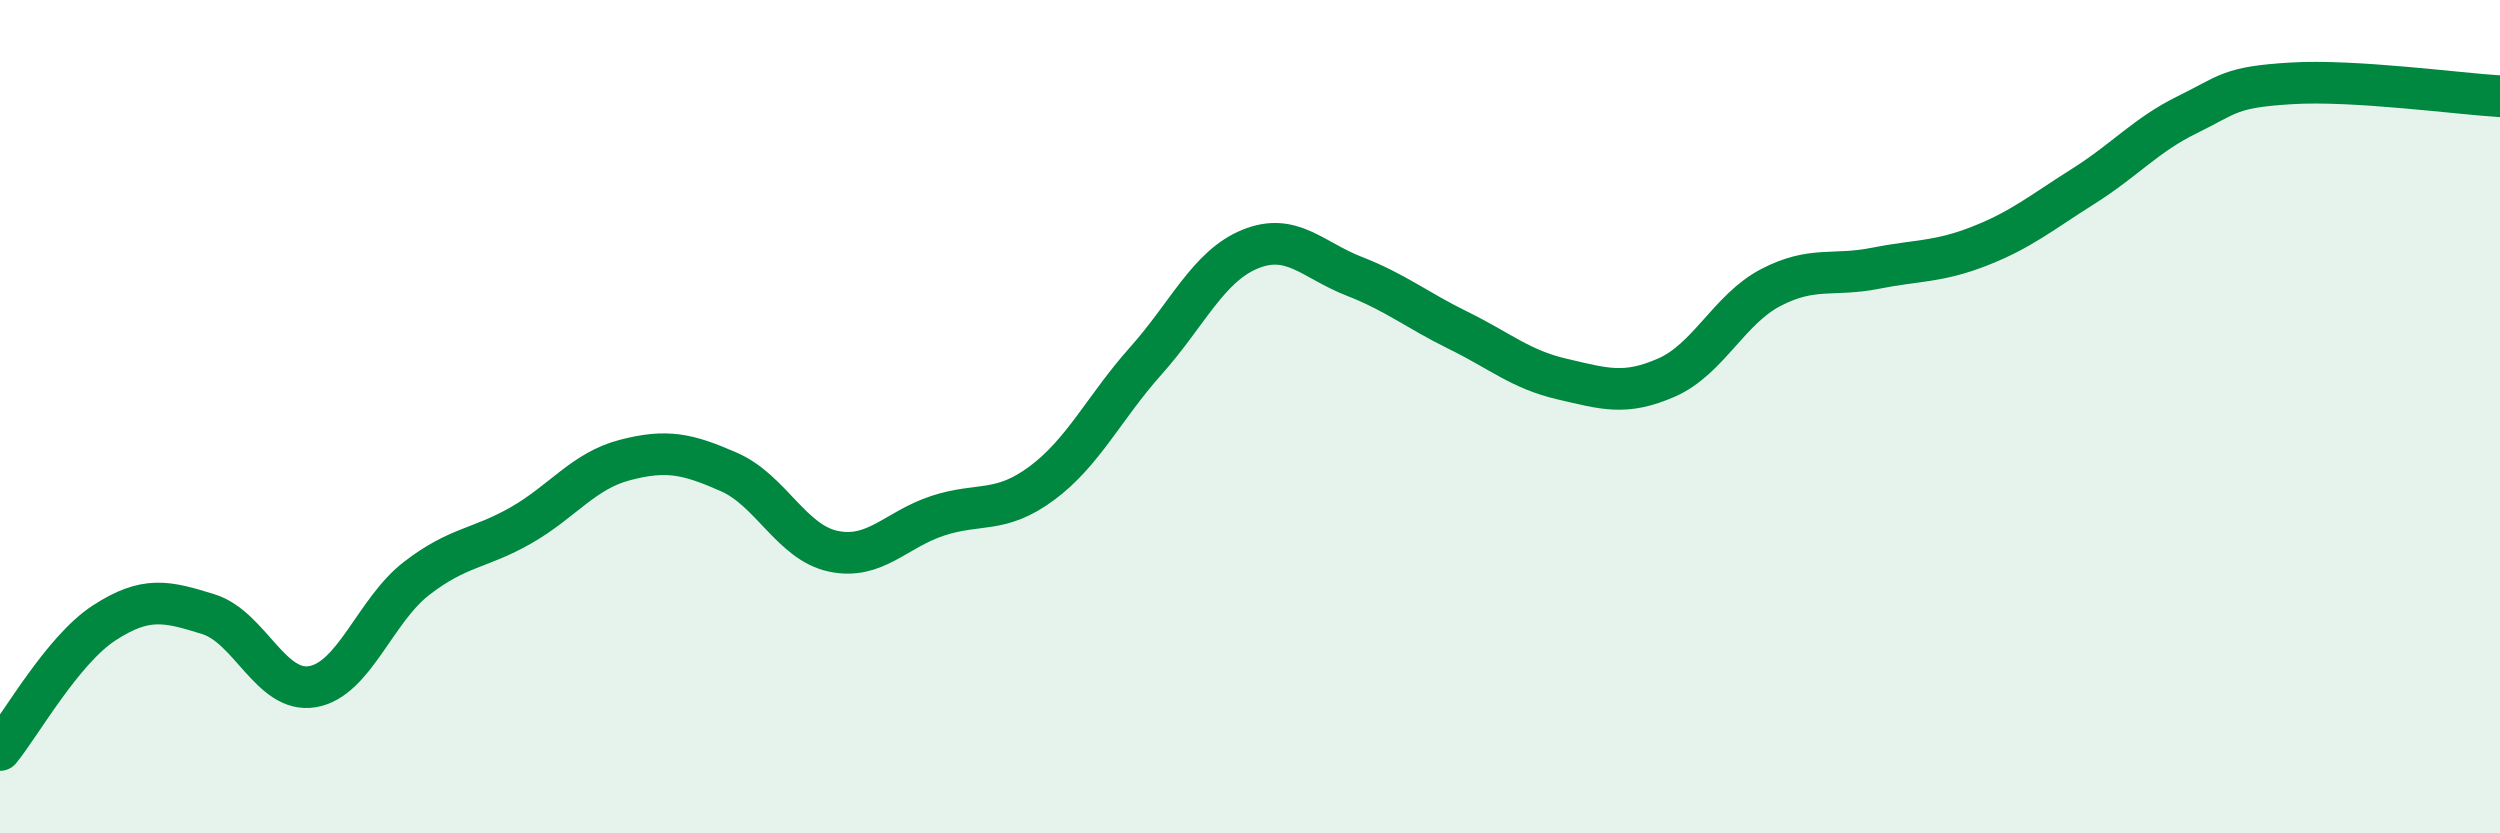
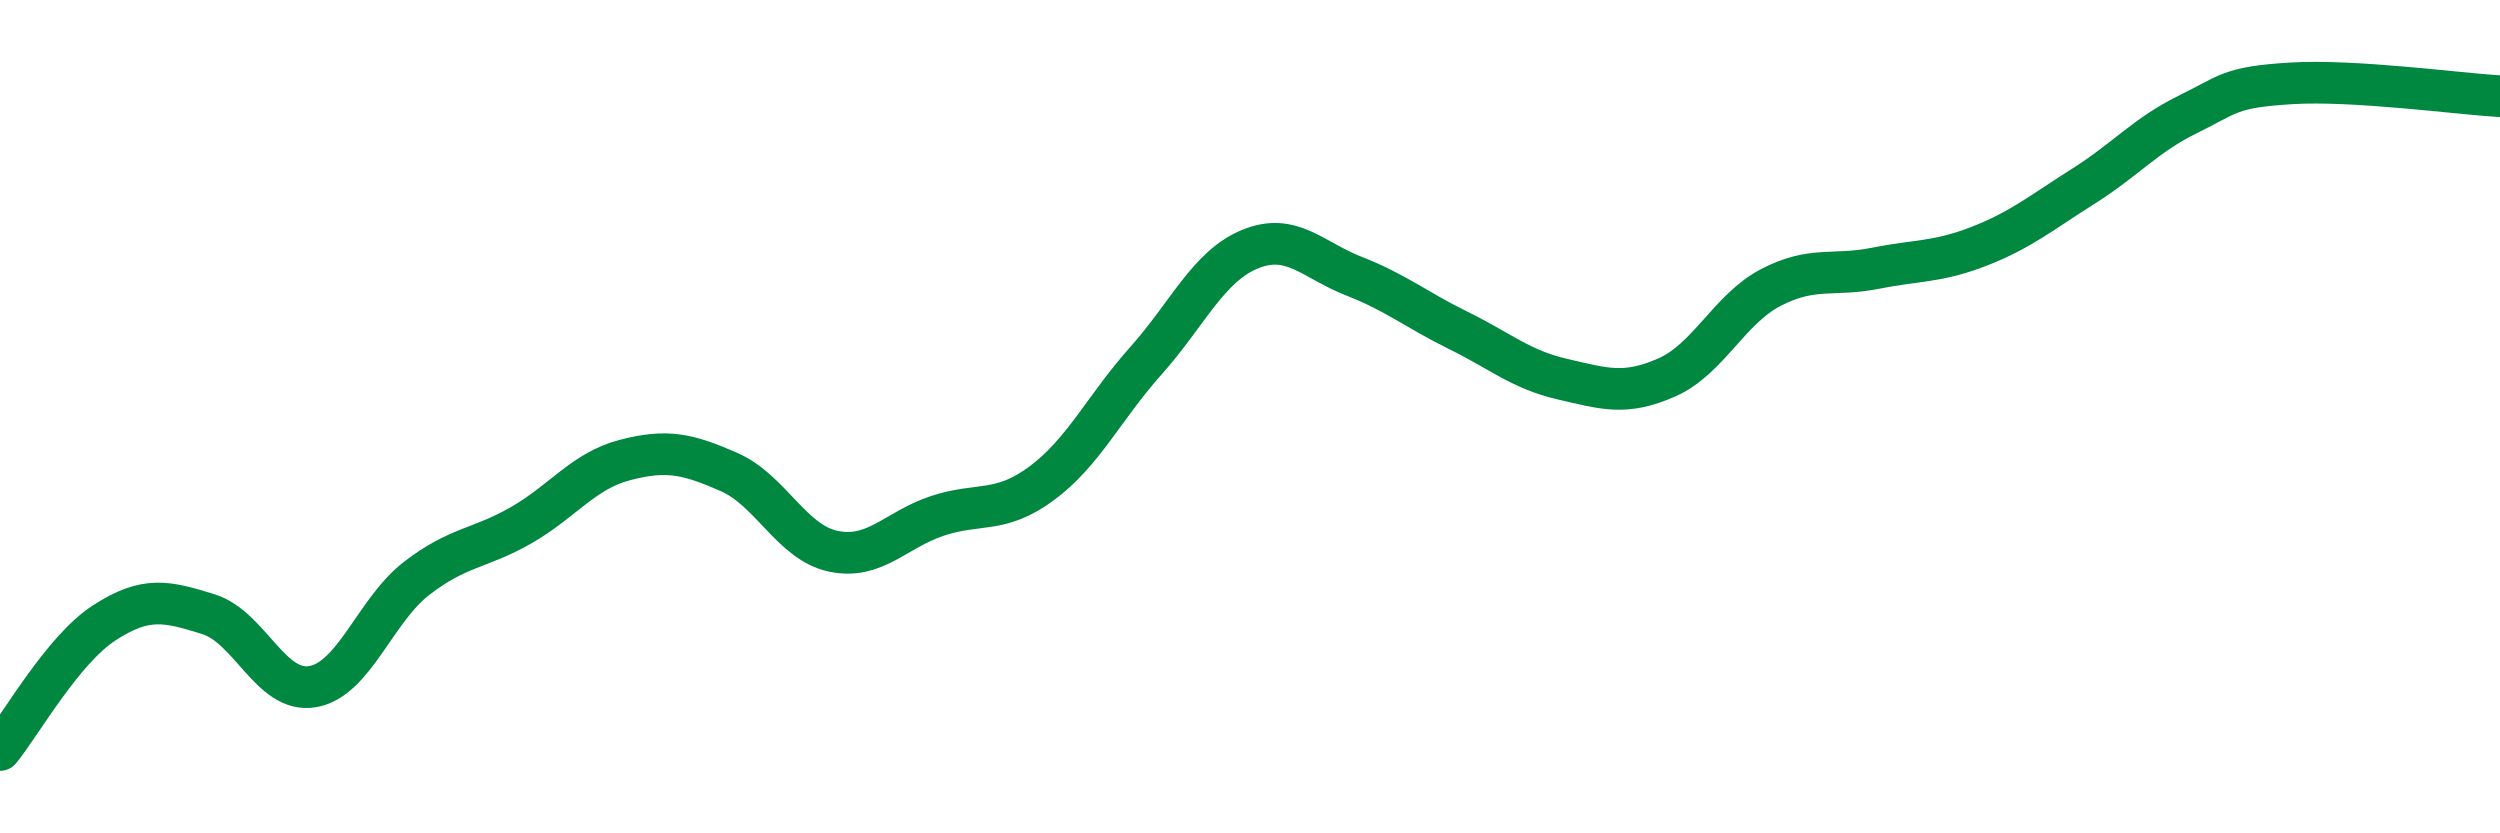
<svg xmlns="http://www.w3.org/2000/svg" width="60" height="20" viewBox="0 0 60 20">
-   <path d="M 0,18 C 0.5,17.39 1.5,15.6 2.5,14.95 C 3.5,14.3 4,14.43 5,14.74 C 6,15.05 6.5,16.65 7.5,16.48 C 8.5,16.31 9,14.65 10,13.88 C 11,13.11 11.5,13.18 12.5,12.61 C 13.5,12.04 14,11.3 15,11.04 C 16,10.78 16.5,10.89 17.5,11.33 C 18.5,11.77 19,13.02 20,13.23 C 21,13.44 21.5,12.71 22.5,12.38 C 23.5,12.05 24,12.34 25,11.6 C 26,10.86 26.5,9.78 27.5,8.66 C 28.5,7.54 29,6.39 30,5.98 C 31,5.57 31.5,6.24 32.5,6.63 C 33.5,7.02 34,7.44 35,7.93 C 36,8.42 36.5,8.87 37.5,9.1 C 38.5,9.33 39,9.5 40,9.06 C 41,8.62 41.5,7.42 42.5,6.9 C 43.5,6.38 44,6.64 45,6.44 C 46,6.24 46.5,6.3 47.5,5.91 C 48.5,5.52 49,5.1 50,4.47 C 51,3.84 51.5,3.24 52.5,2.75 C 53.5,2.26 53.5,2.09 55,2 C 56.5,1.91 59,2.25 60,2.31L60 20L0 20Z" fill="#008740" opacity="0.1" stroke-linecap="round" stroke-linejoin="round" />
  <path d="M 0,18 C 0.5,17.39 1.5,15.6 2.5,14.95 C 3.5,14.3 4,14.43 5,14.74 C 6,15.05 6.5,16.65 7.5,16.48 C 8.5,16.31 9,14.65 10,13.88 C 11,13.11 11.5,13.18 12.5,12.61 C 13.5,12.04 14,11.3 15,11.04 C 16,10.78 16.5,10.89 17.5,11.33 C 18.5,11.77 19,13.02 20,13.23 C 21,13.44 21.5,12.71 22.5,12.38 C 23.5,12.05 24,12.34 25,11.6 C 26,10.86 26.5,9.78 27.5,8.66 C 28.5,7.54 29,6.39 30,5.98 C 31,5.57 31.5,6.24 32.5,6.63 C 33.5,7.02 34,7.44 35,7.93 C 36,8.42 36.5,8.87 37.5,9.1 C 38.5,9.33 39,9.5 40,9.06 C 41,8.62 41.5,7.42 42.5,6.9 C 43.5,6.38 44,6.64 45,6.44 C 46,6.24 46.5,6.3 47.5,5.91 C 48.5,5.52 49,5.1 50,4.47 C 51,3.84 51.5,3.24 52.5,2.75 C 53.5,2.26 53.5,2.09 55,2 C 56.5,1.91 59,2.25 60,2.31" stroke="#008740" stroke-width="1" fill="none" stroke-linecap="round" stroke-linejoin="round" />
</svg>